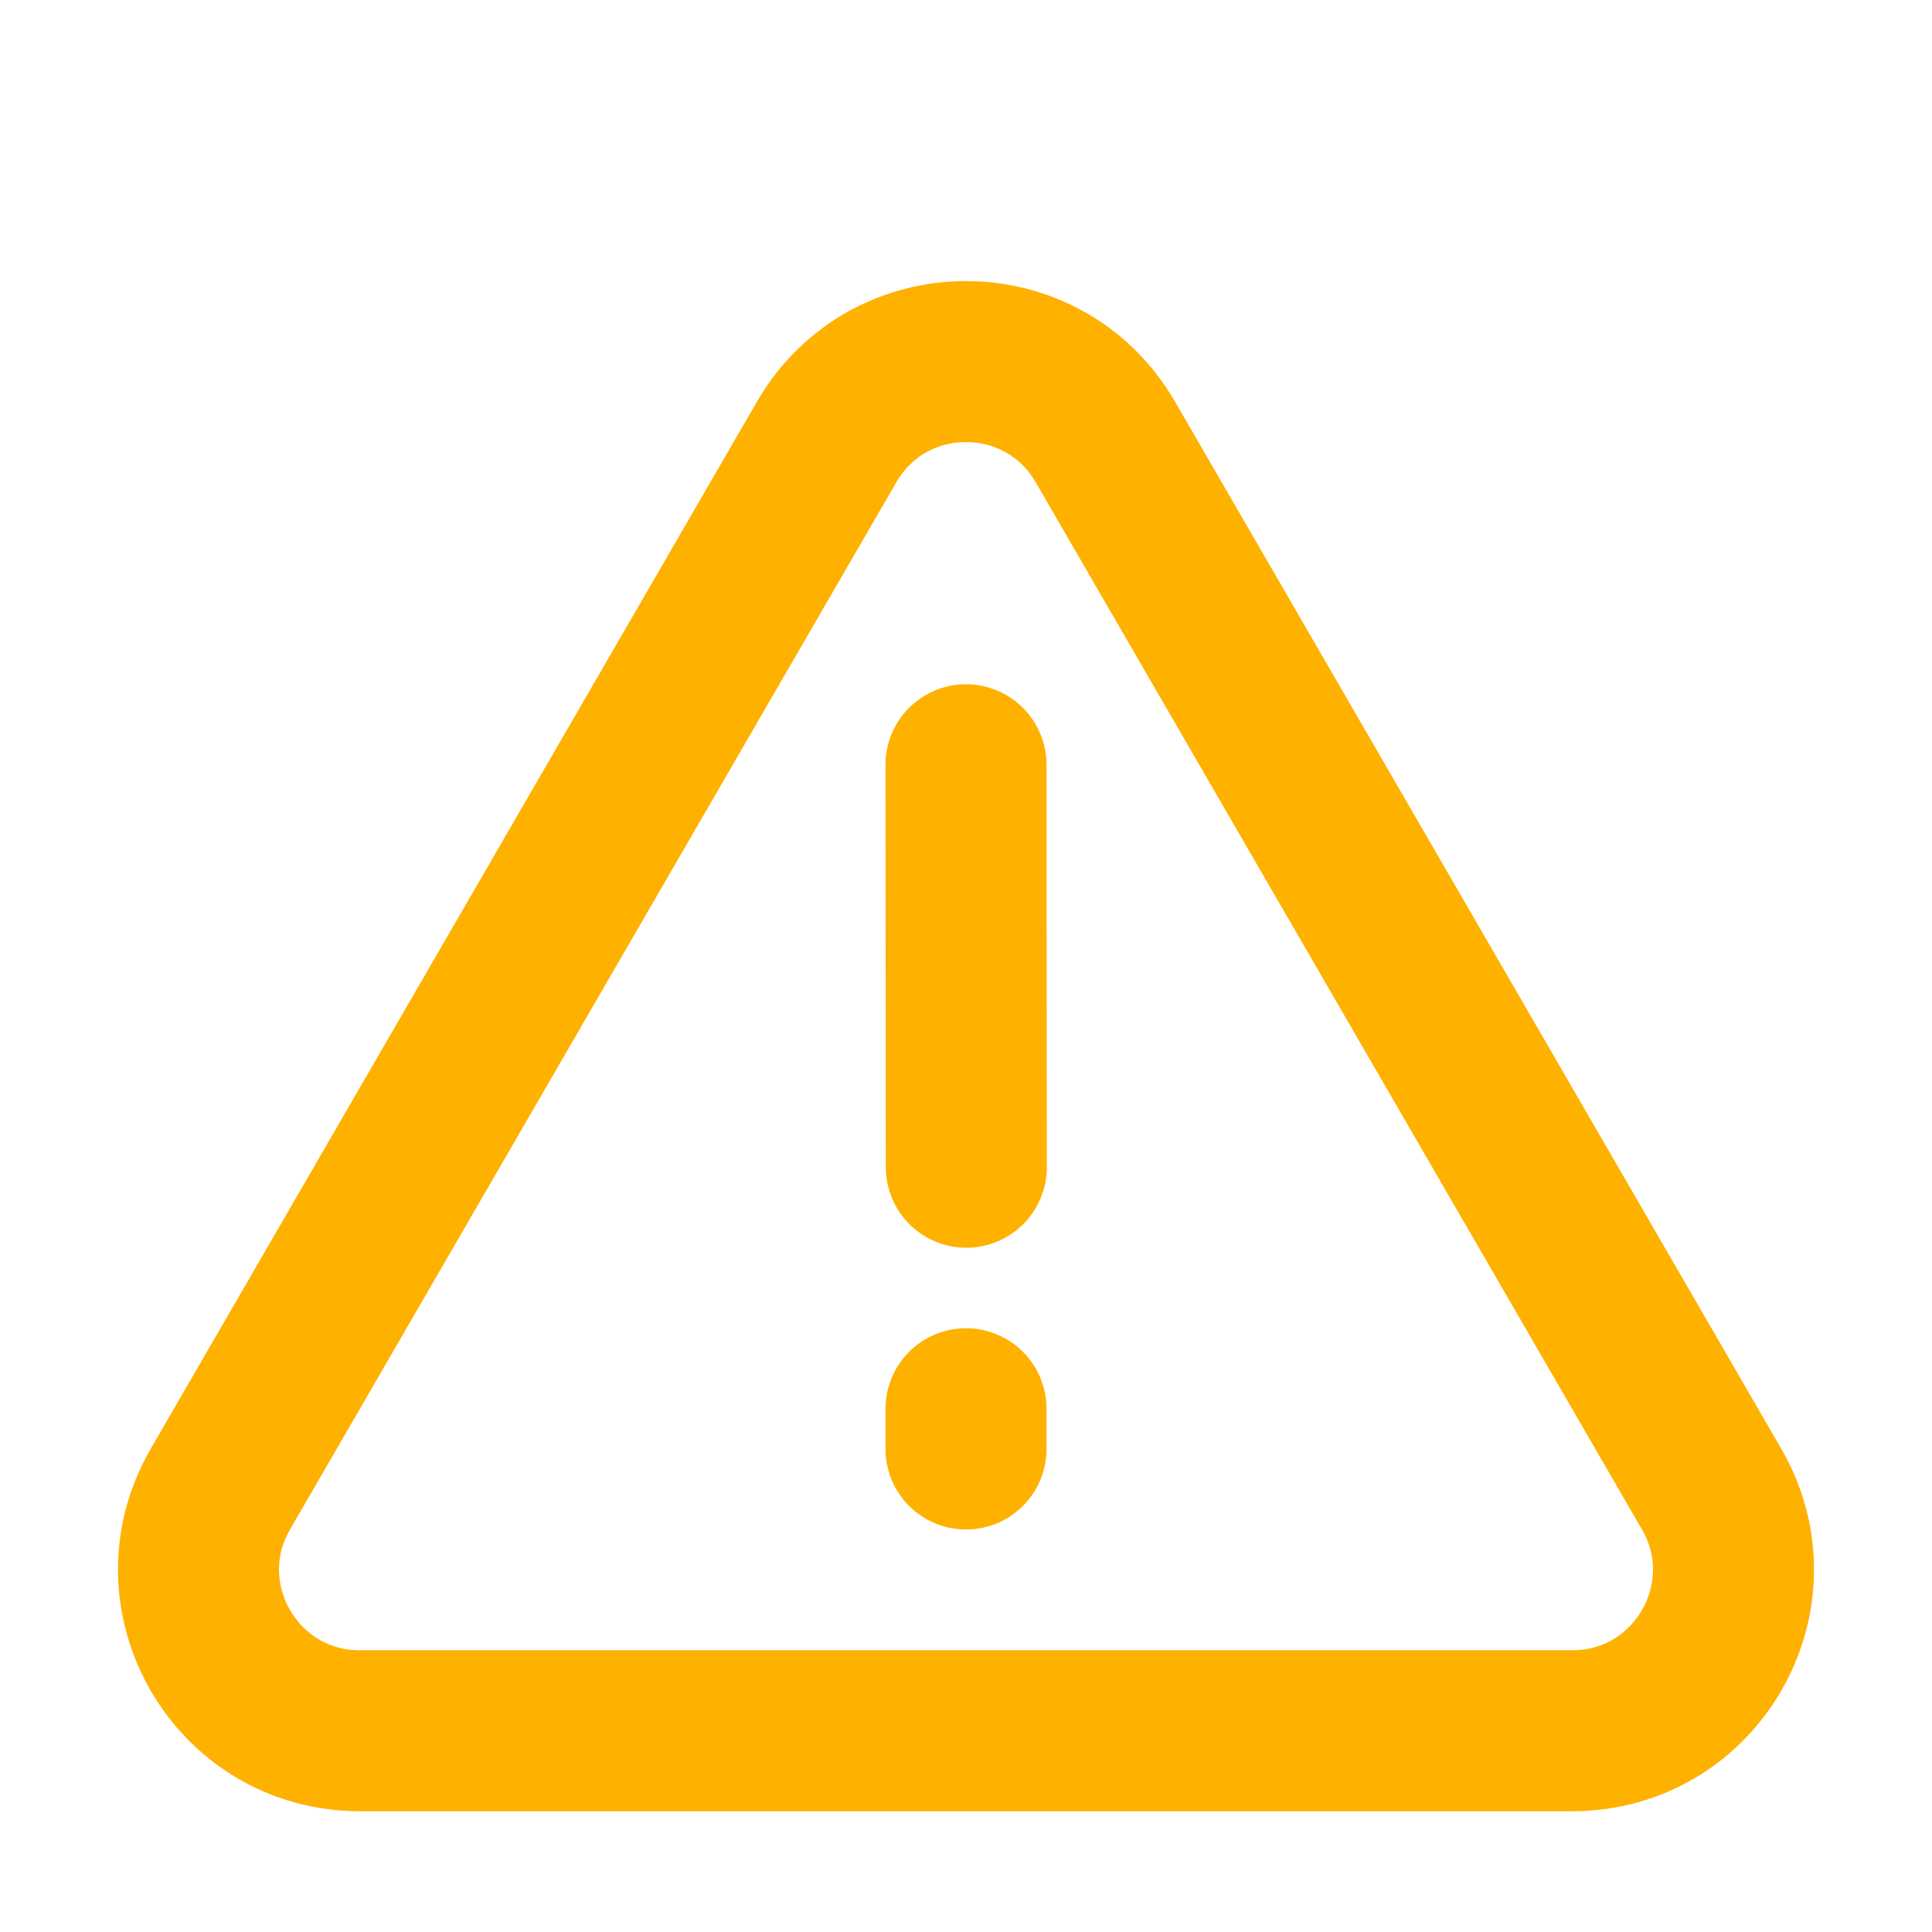
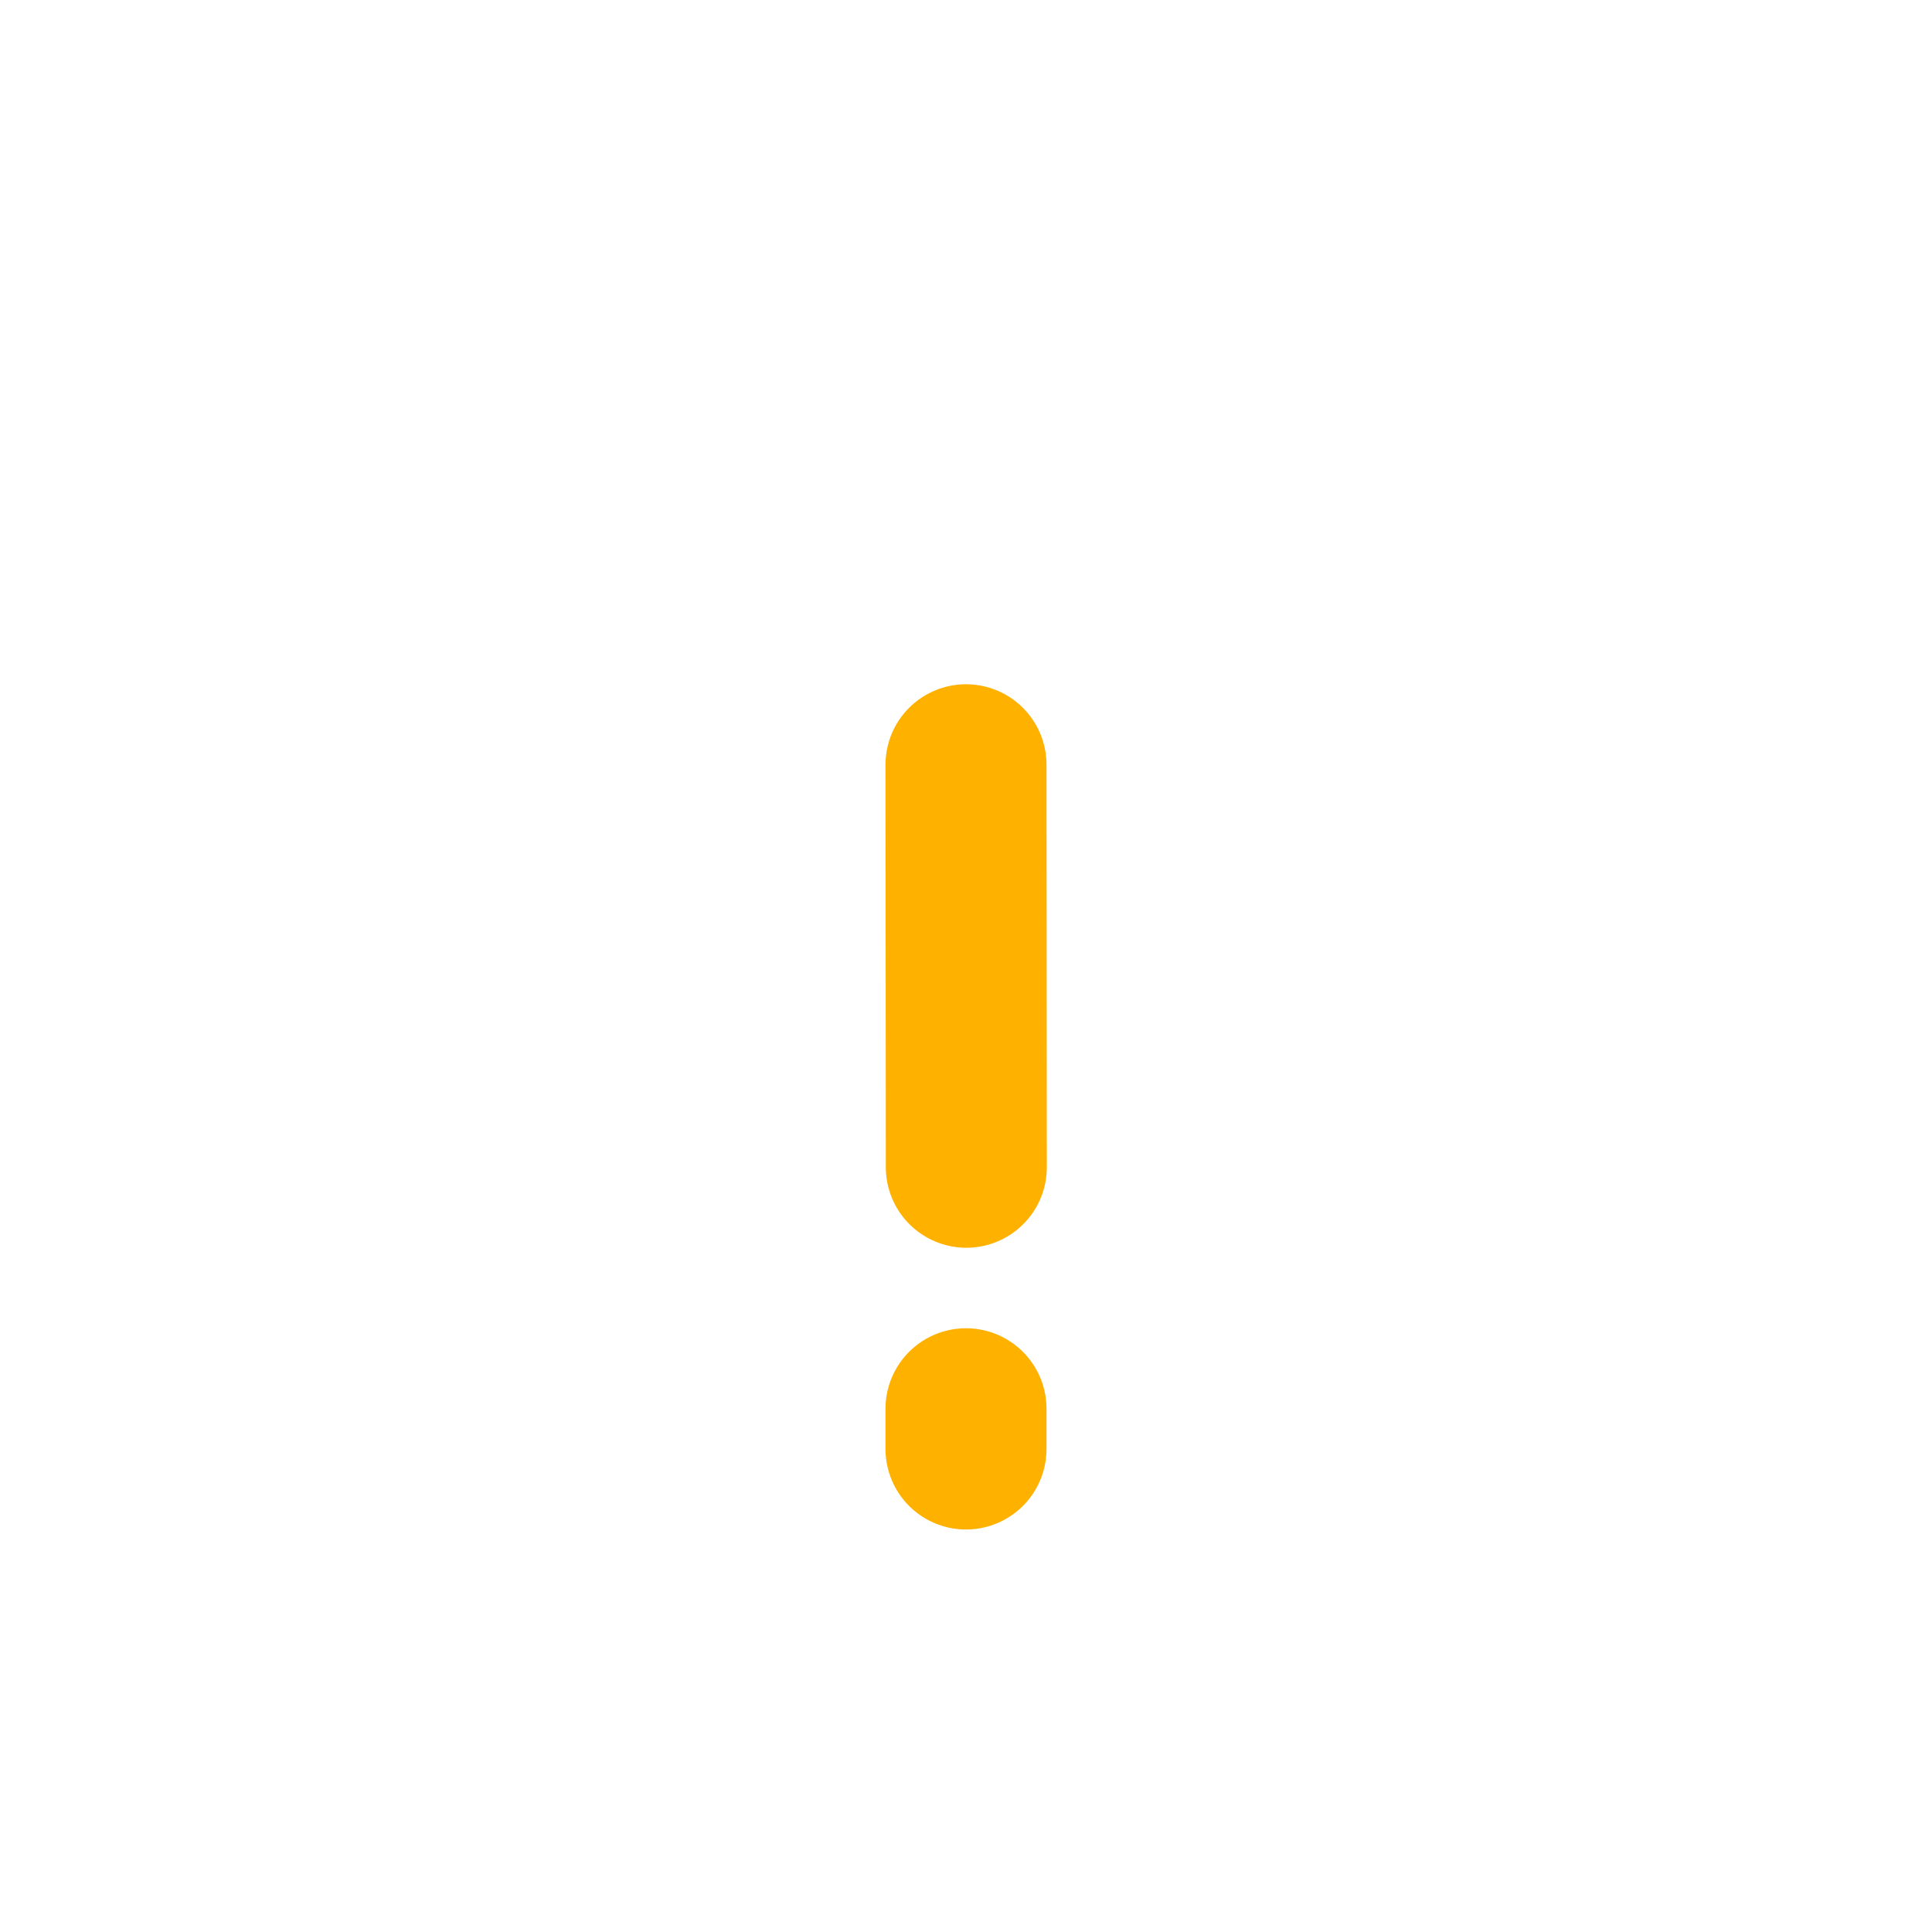
<svg xmlns="http://www.w3.org/2000/svg" width="24" height="24" viewBox="0 0 24 24" fill="none">
-   <path d="M13.731 5.49C12.96 4.159 11.04 4.159 10.269 5.49L2.738 18.498C1.966 19.831 2.928 21.5 4.469 21.5H19.531C21.072 21.5 22.034 19.831 21.262 18.498L13.731 5.49Z" stroke="#FFB100" stroke-width="2" stroke-linejoin="round" />
  <path d="M12 17.5V18M12 9.5L12.004 14.5" stroke="#FFB100" stroke-width="2" stroke-linecap="round" />
</svg>